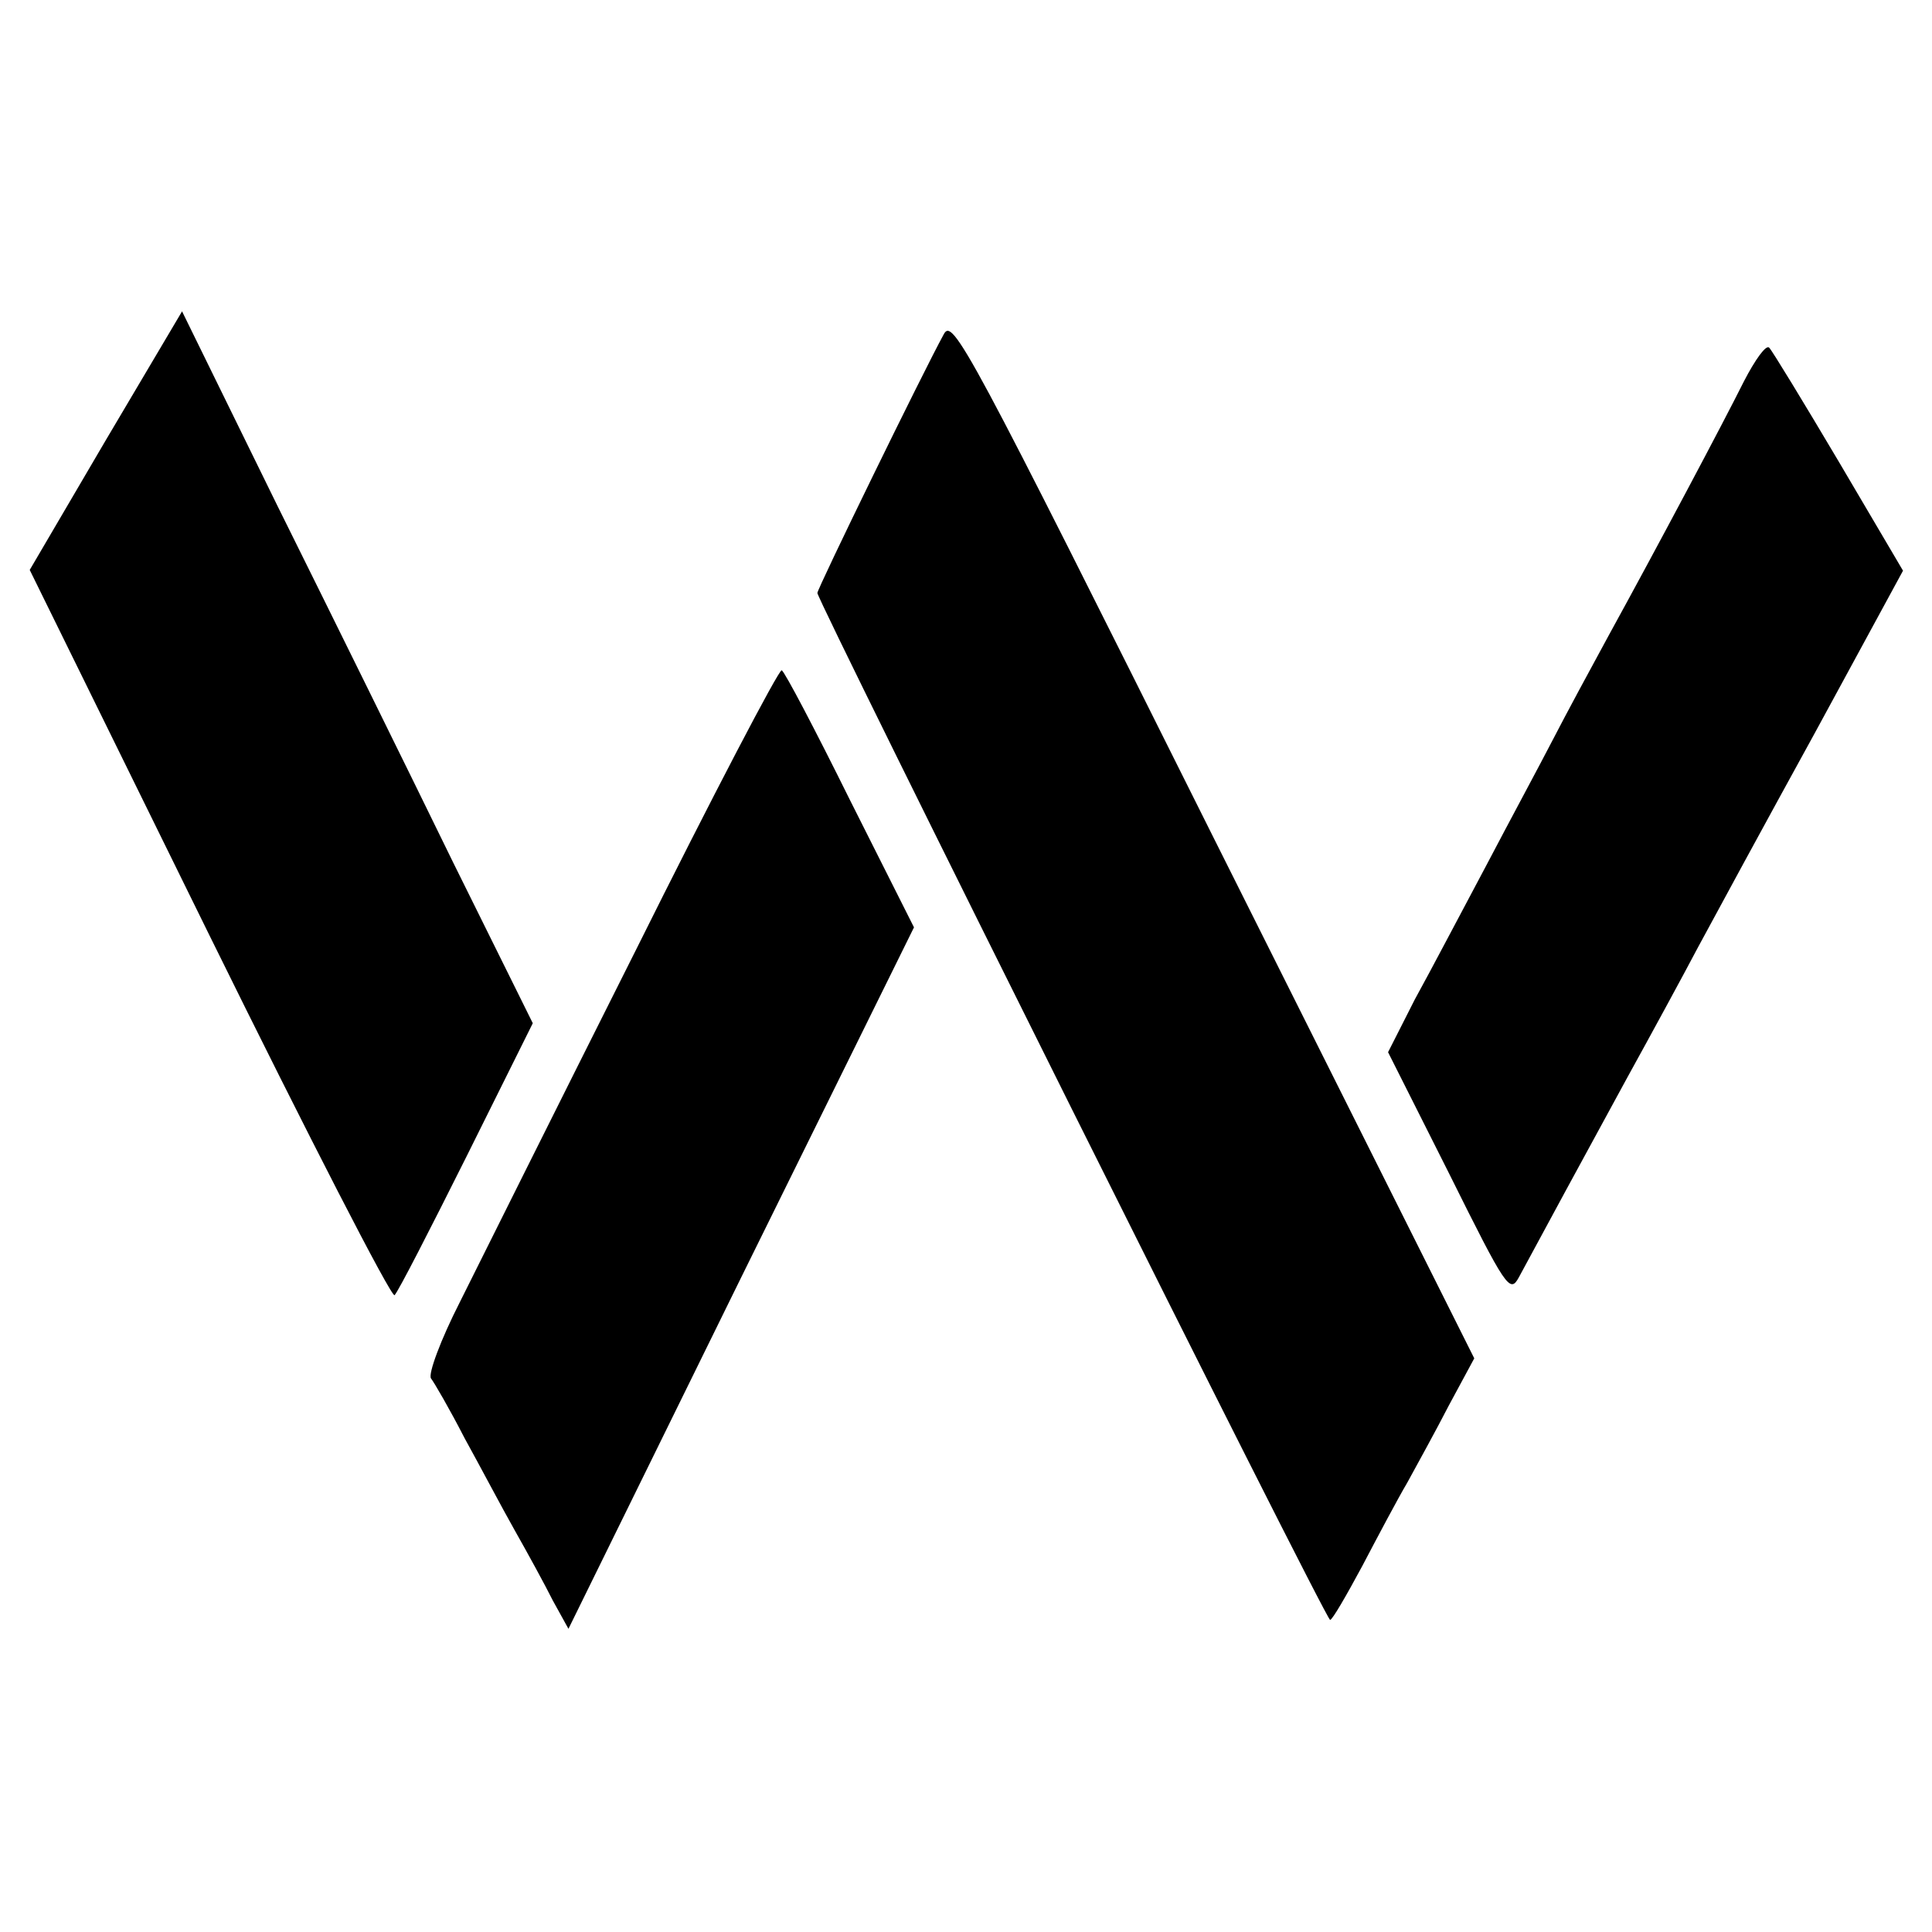
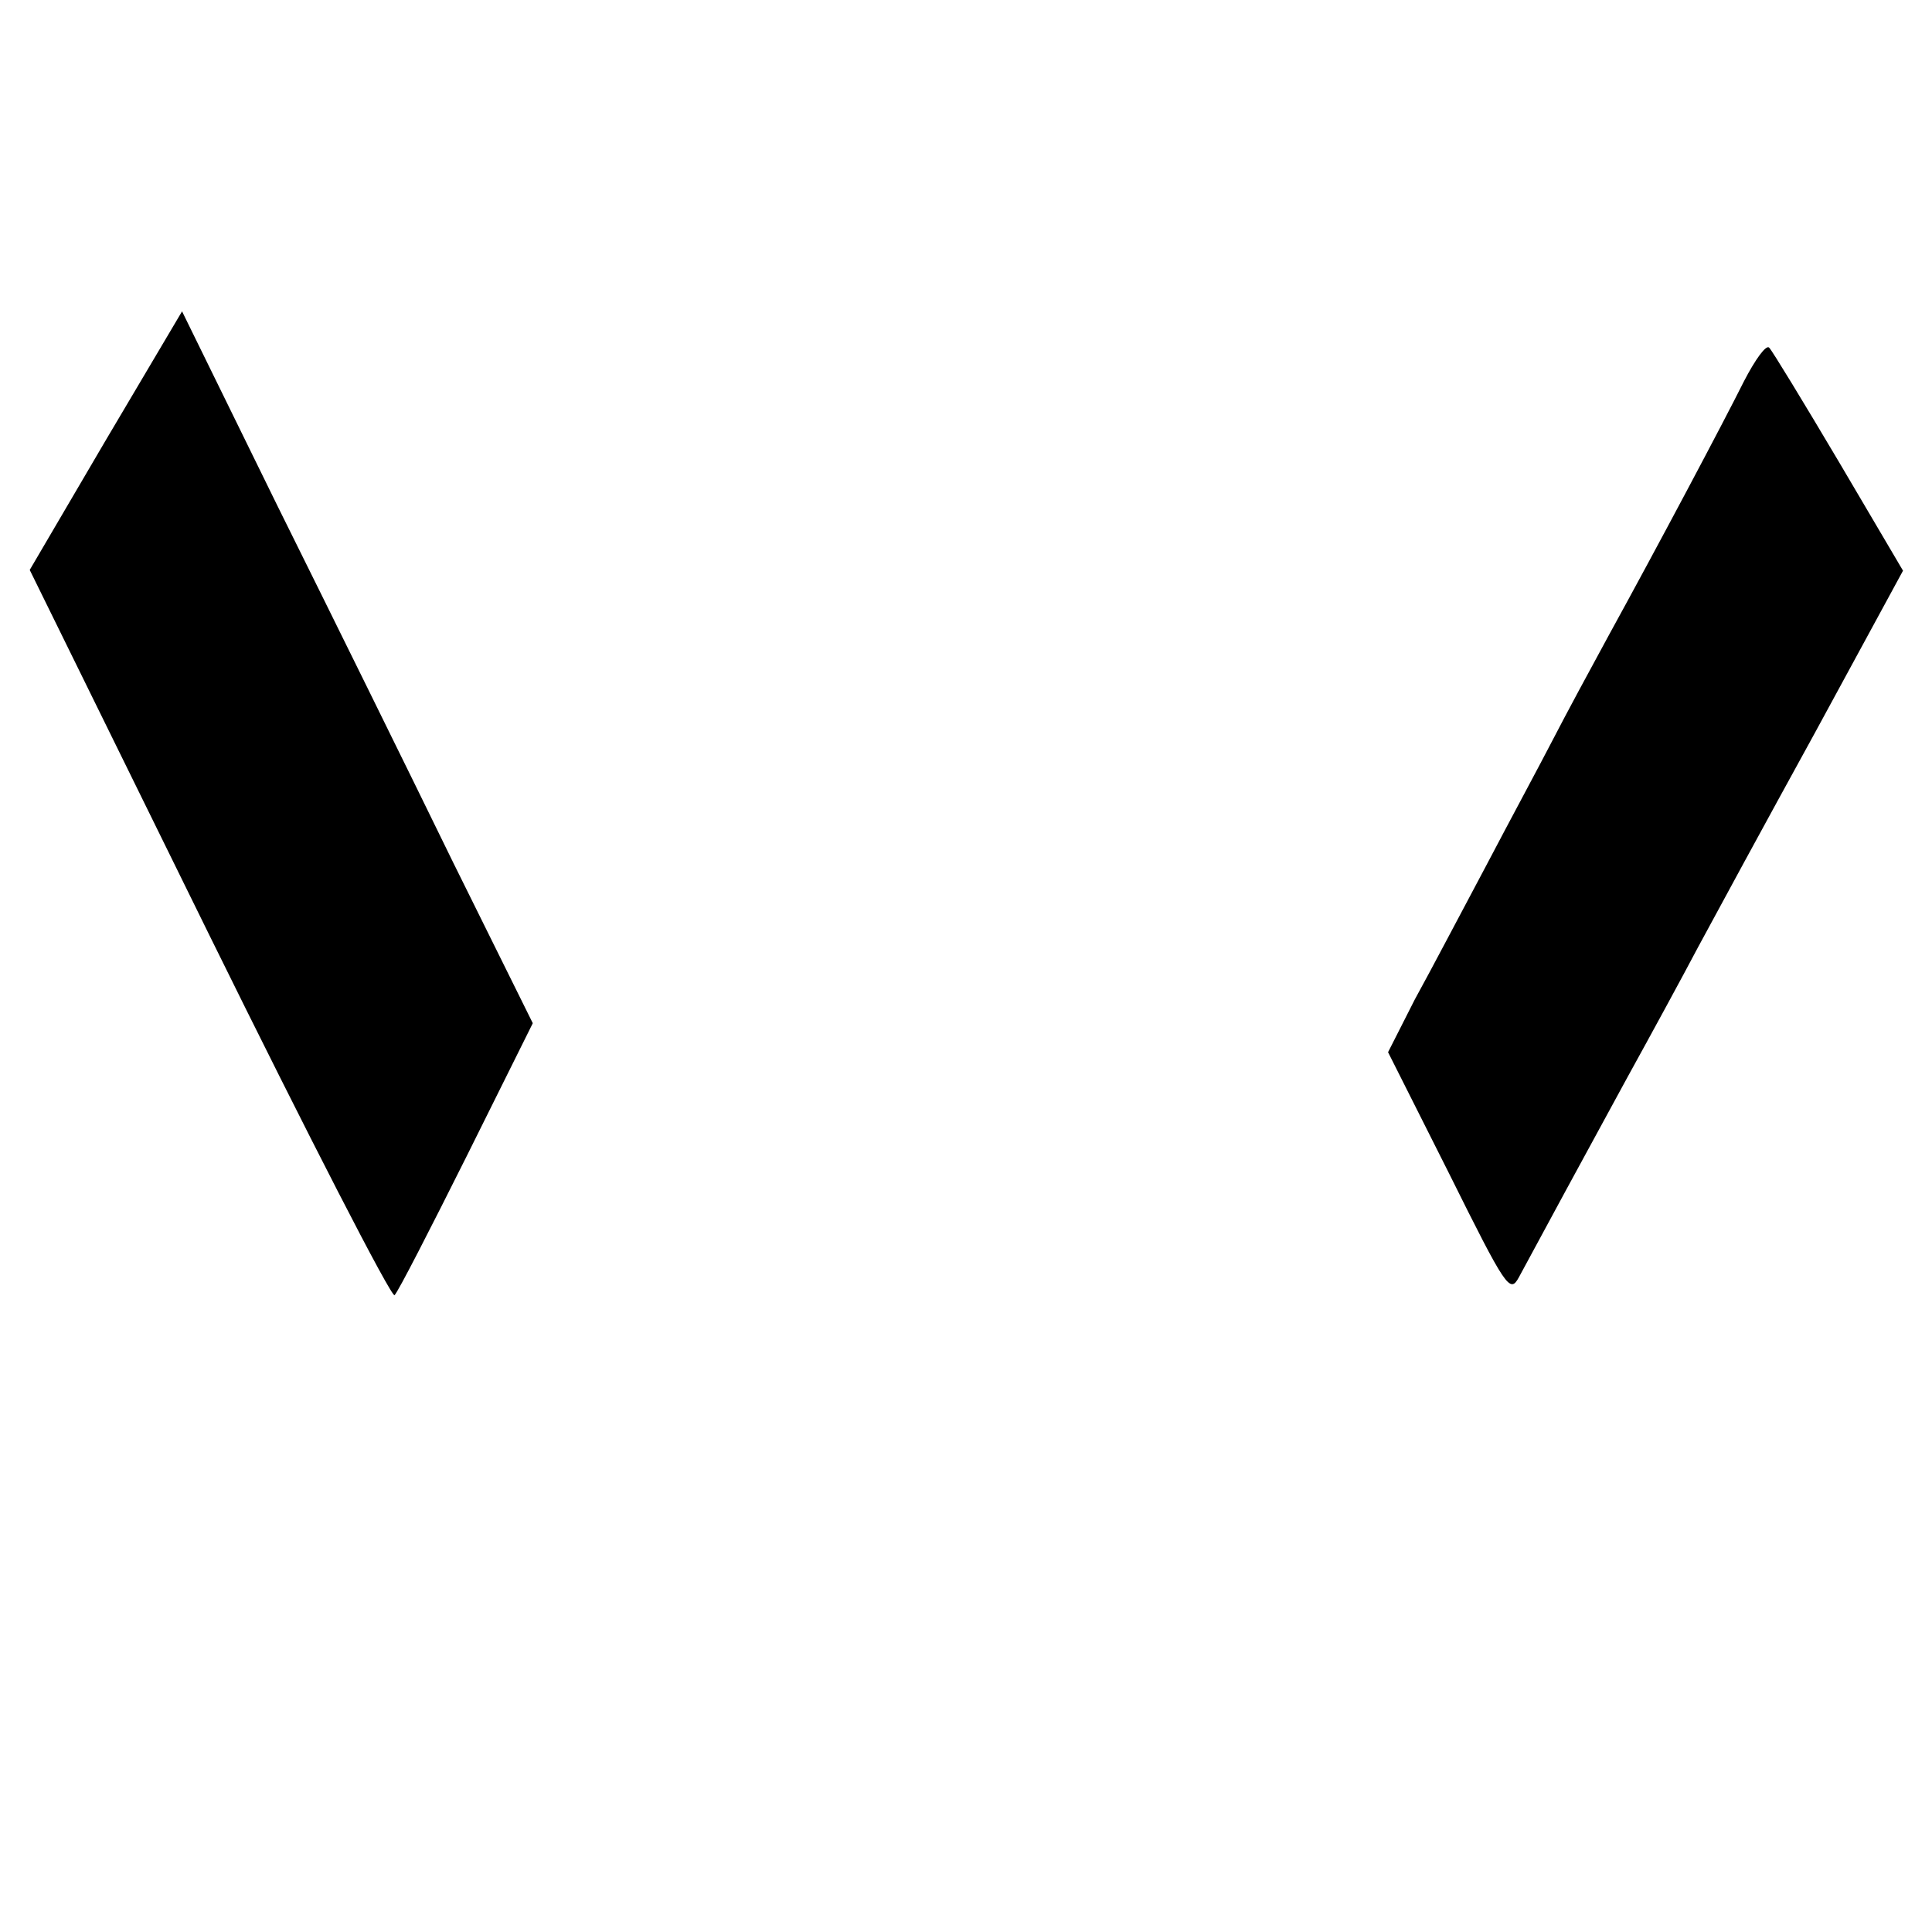
<svg xmlns="http://www.w3.org/2000/svg" version="1.0" width="260pt" height="260pt" viewBox="0 0 260 260" preserveAspectRatio="xMidYMid meet">
  <g transform="translate(0,260) scale(0.1,-0.1)" fill="#000000" stroke="none">
    <path d="M142 2007 l-102 -174 242 -492 c133 -270 245 -488 249 -484 5 5 48 89 97 187 l89 179 -107 216 c-58 119 -164 334 -236 479 l-129 263 -103 -174z" />
-     <path d="M1270 2150 c-28 -51 -170 -342 -170 -348 0 -11 684 -1382 690 -1382 3 0 22 33 43 72 21 40 48 91 61 113 12 22 38 69 56 104 l34 63 -351 701 c-332 665 -351 700 -363 677z" />
    <path d="M2347 2087 c-29 -58 -115 -220 -182 -342 -24 -44 -58 -107 -75 -140 -17 -33 -58 -109 -90 -170 -32 -60 -75 -142 -96 -180 l-36 -71 82 -163 c77 -155 82 -162 94 -140 29 54 92 170 146 269 32 58 75 137 95 175 21 39 91 168 157 288 l119 219 -86 146 c-48 81 -90 150 -94 154 -4 5 -19 -16 -34 -45z" />
-     <path d="M855 1320 c-105 -209 -211 -422 -236 -472 -26 -51 -43 -97 -39 -103 4 -5 25 -41 45 -80 21 -38 51 -95 68 -125 17 -30 40 -72 51 -94 l21 -38 232 472 233 472 -86 171 c-47 95 -88 173 -92 175 -4 1 -93 -169 -197 -378z" />
  </g>
</svg>